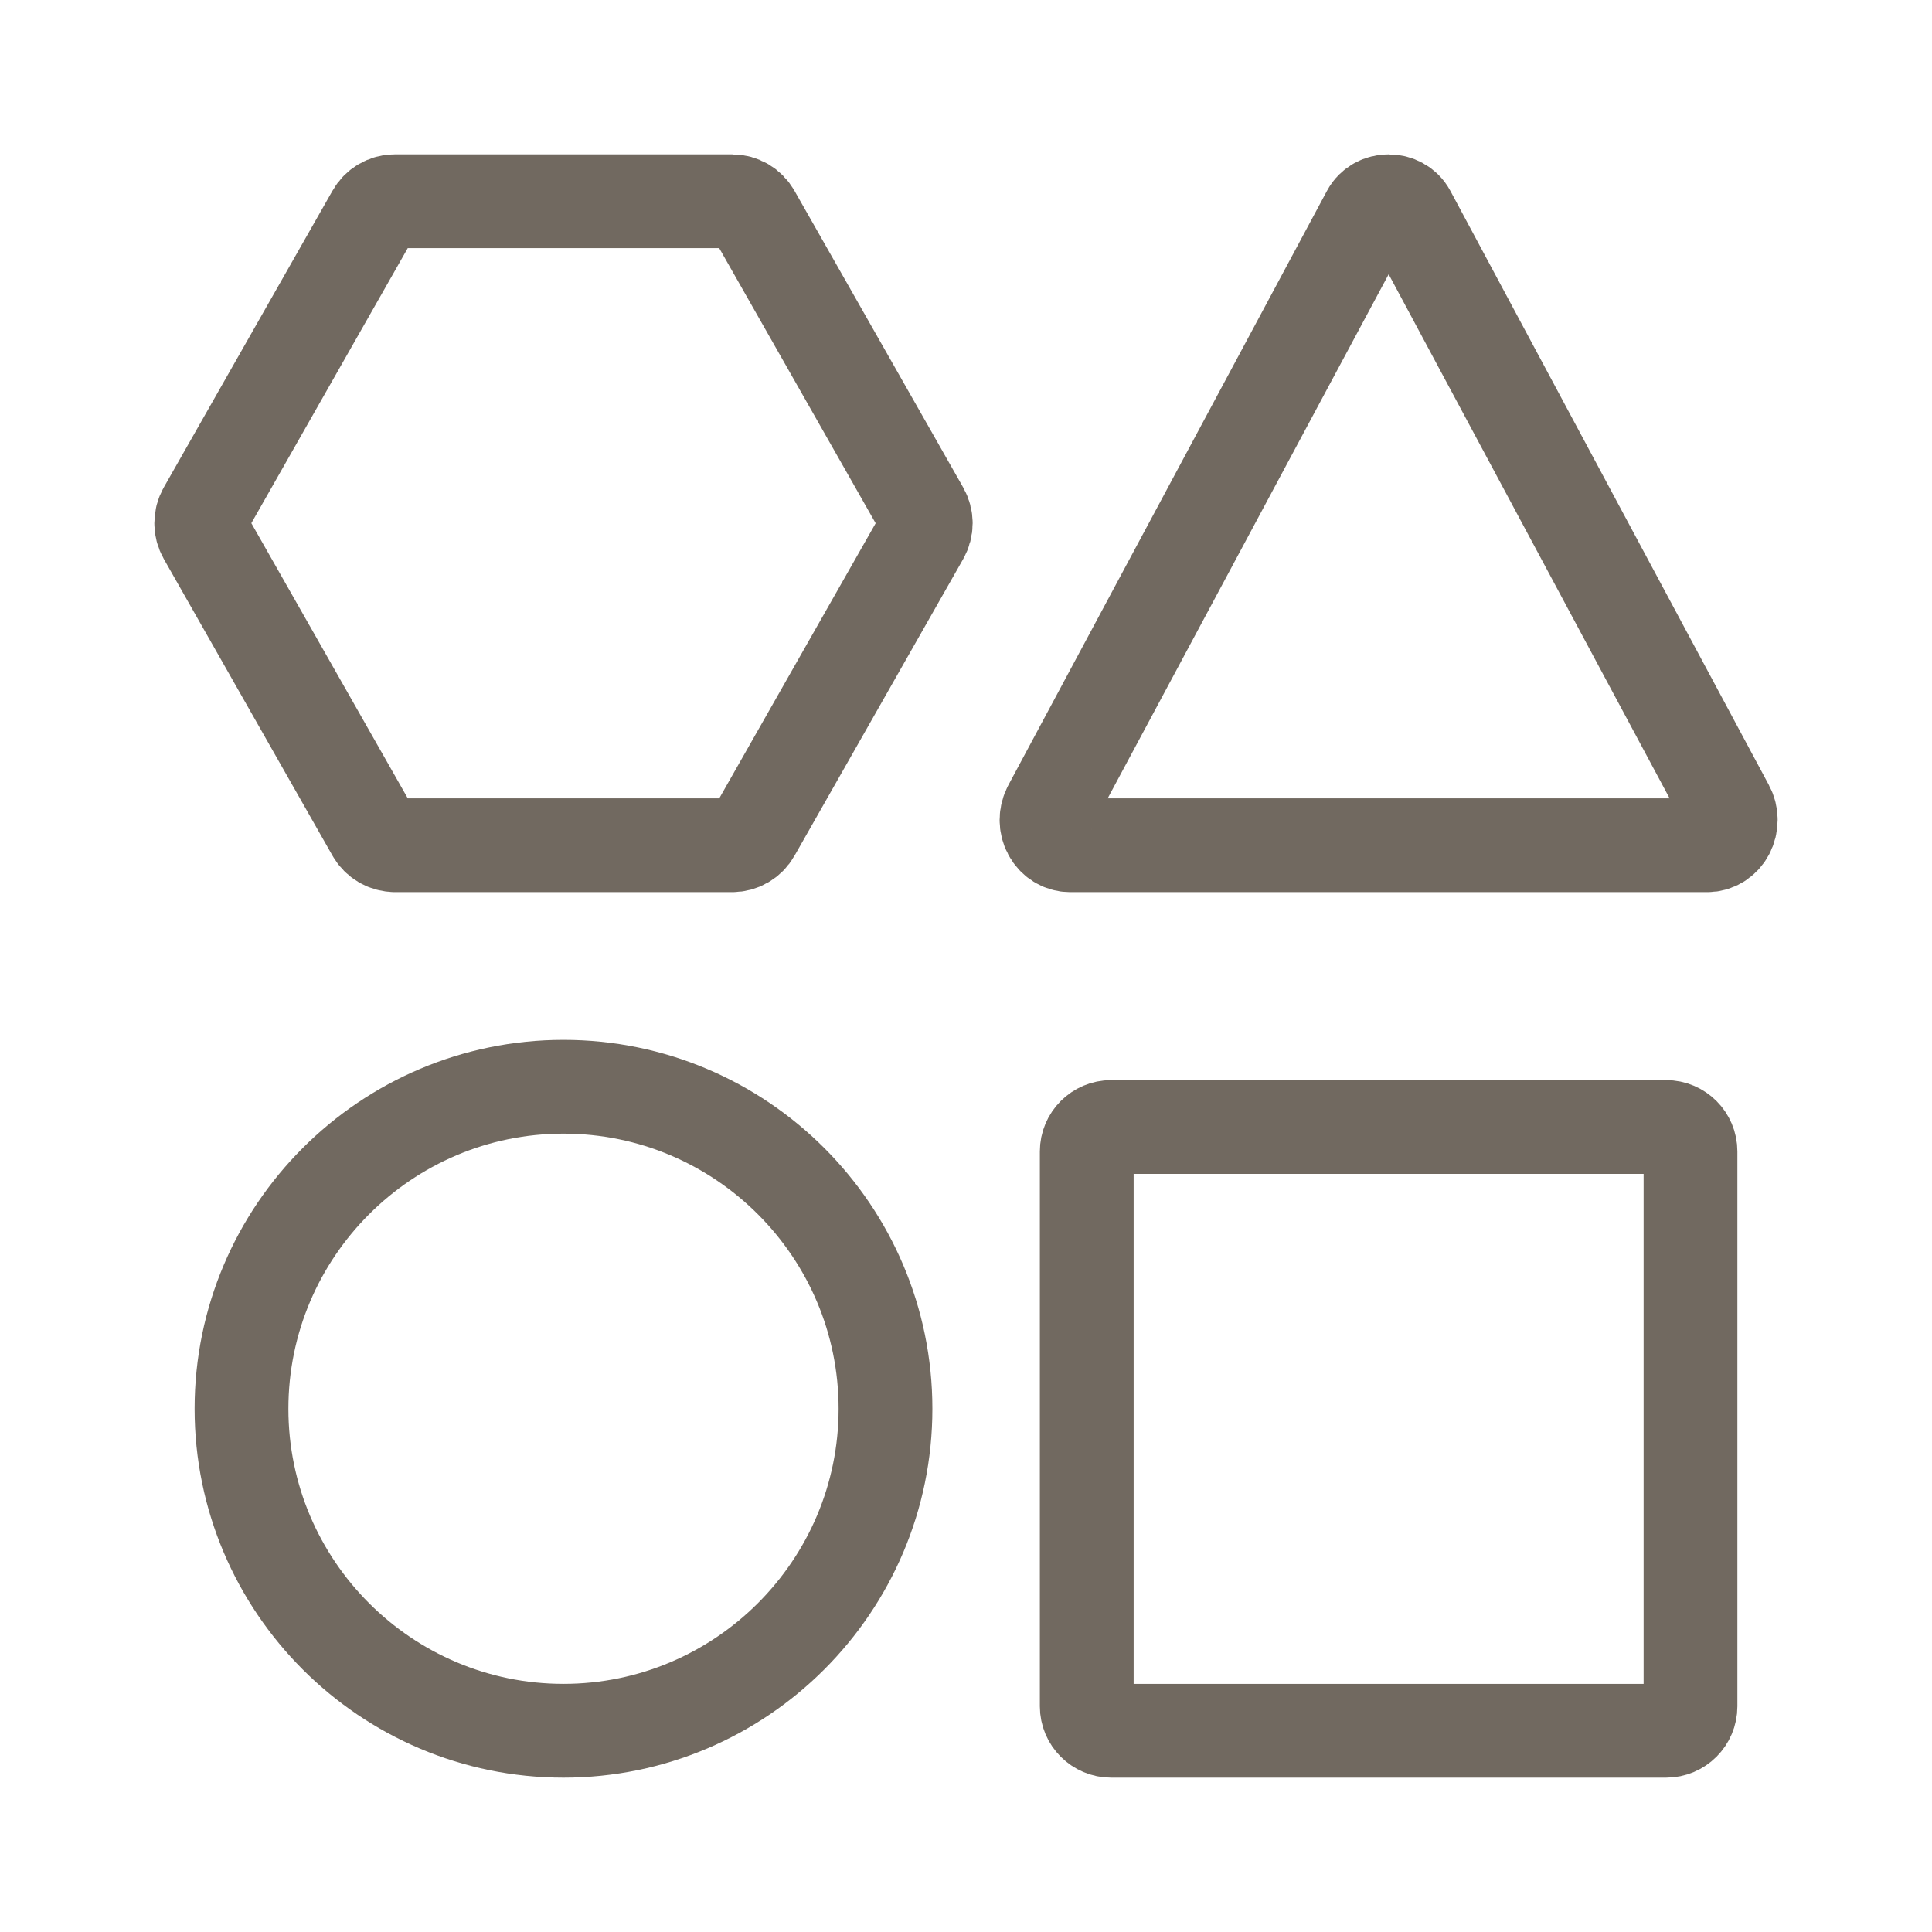
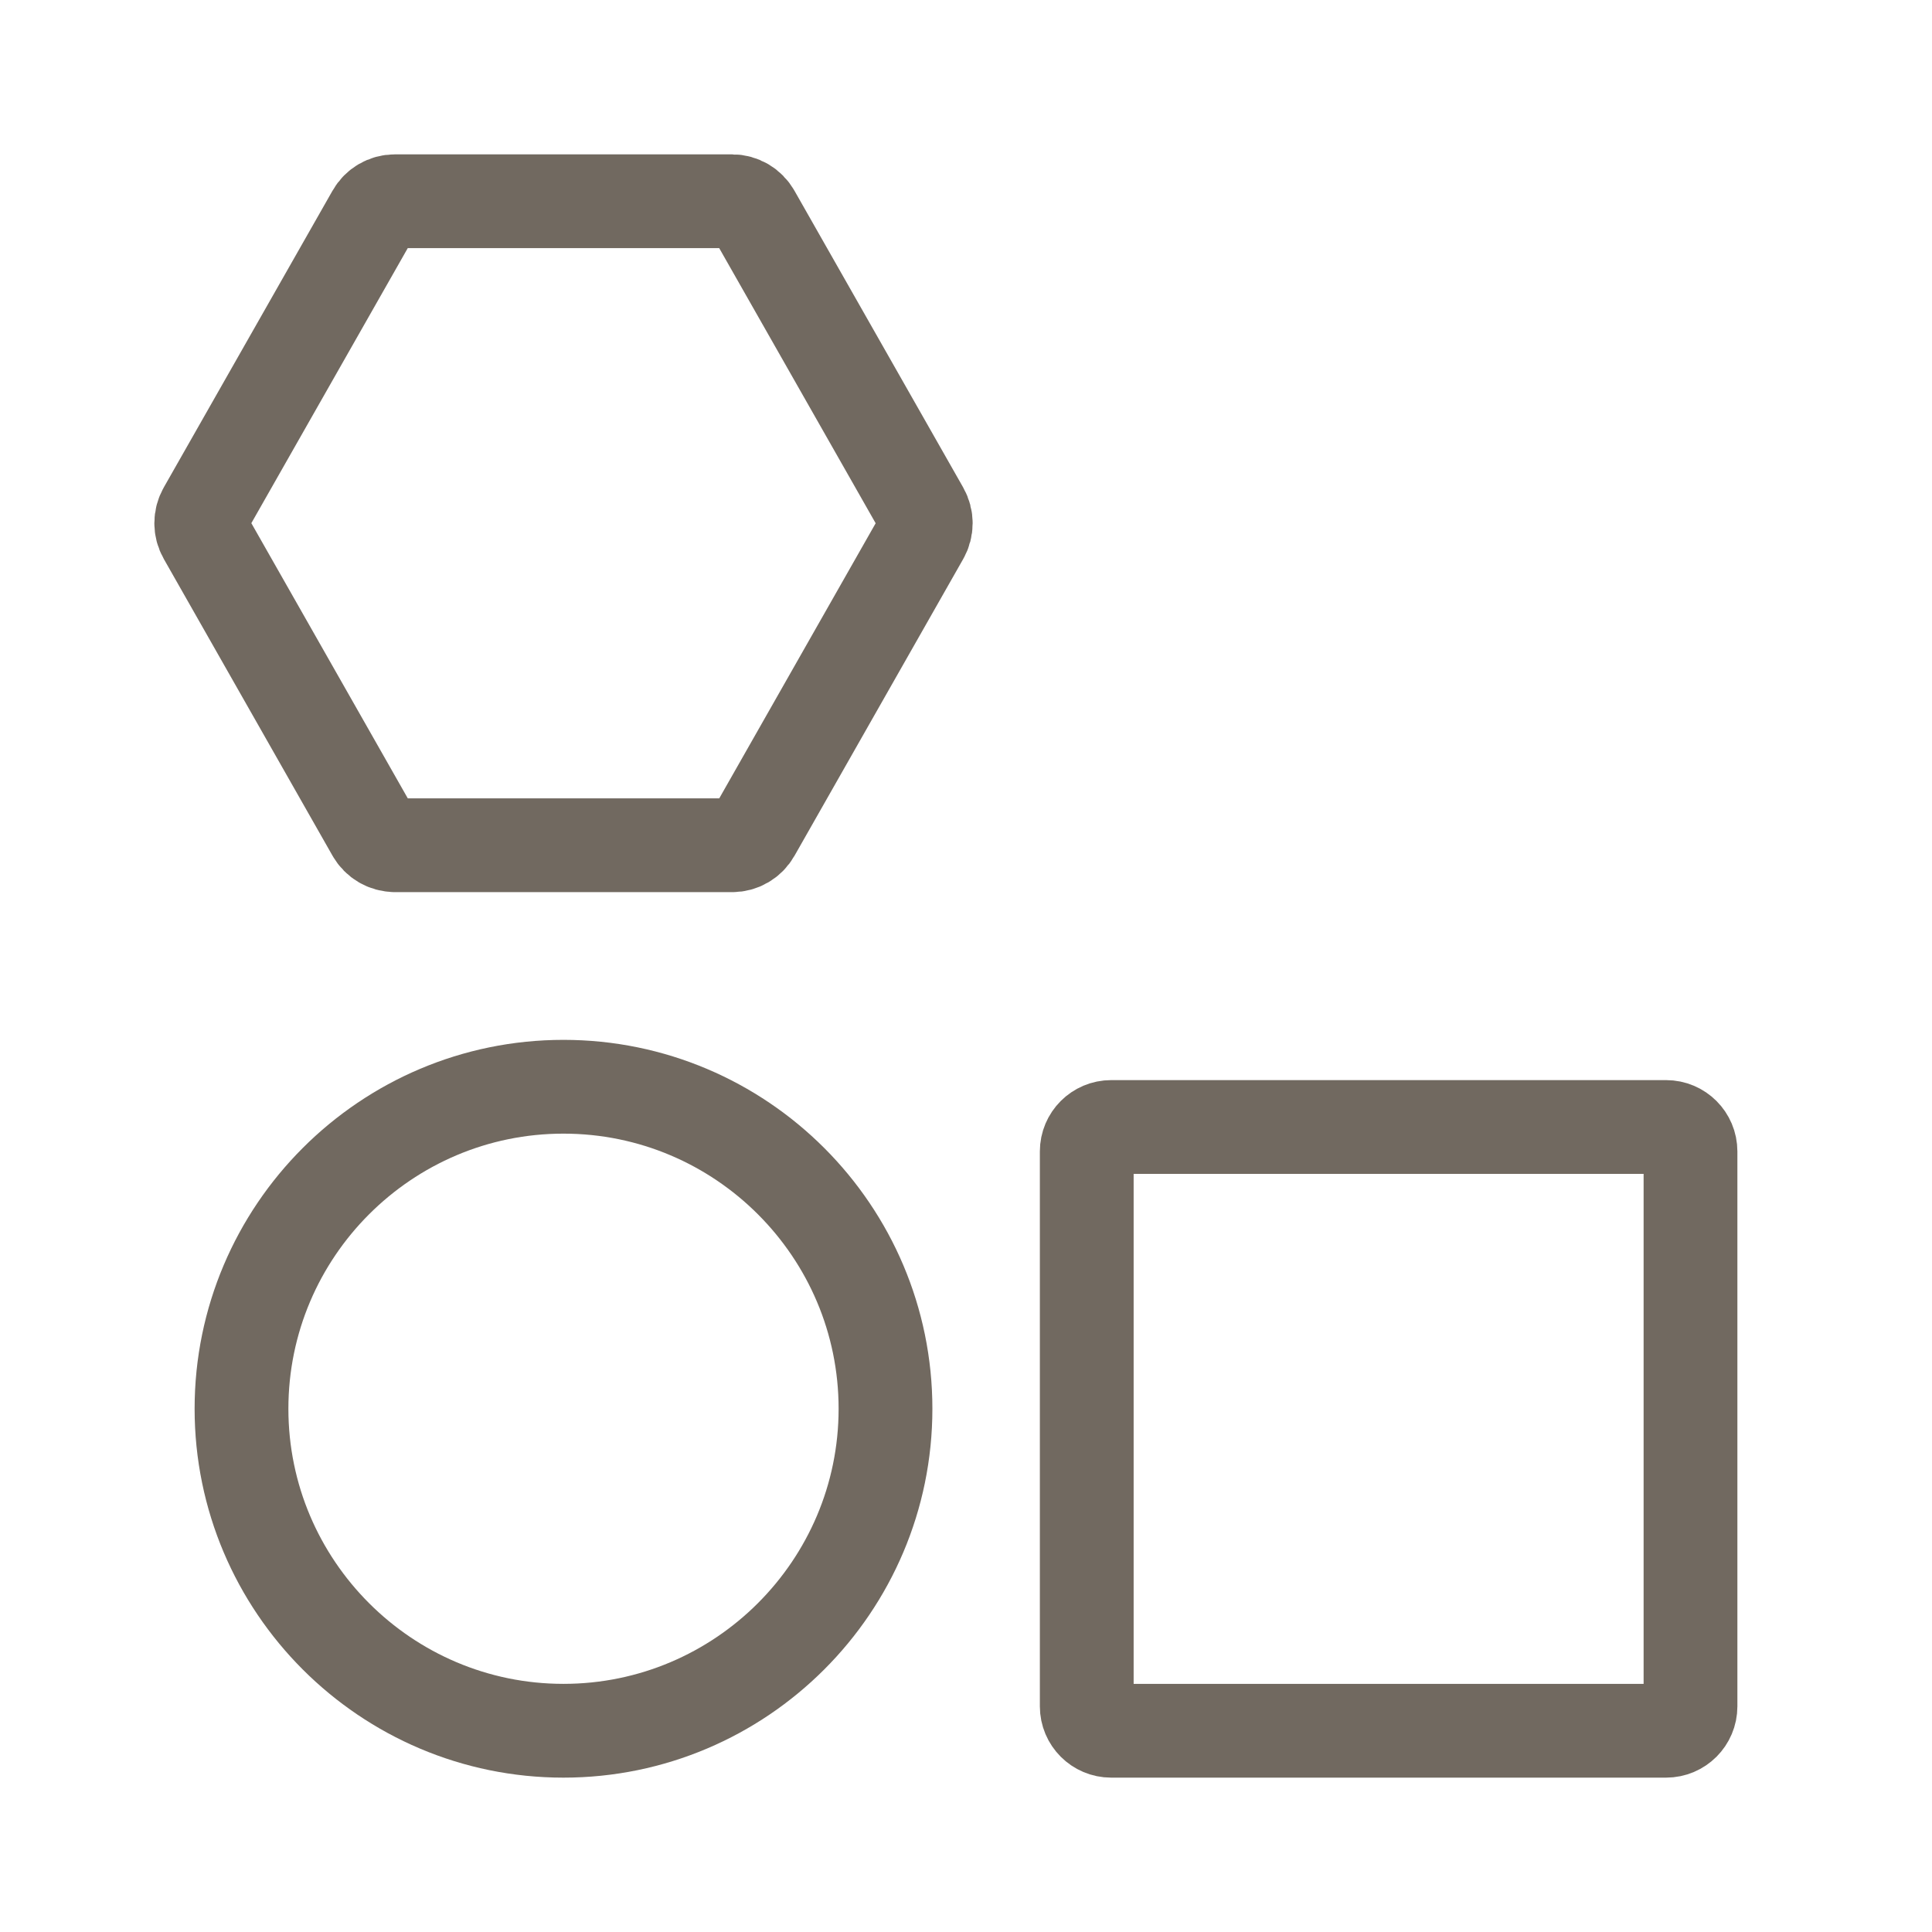
<svg xmlns="http://www.w3.org/2000/svg" fill="none" viewBox="0 0 48 48" height="48" width="48">
  <path stroke-miterlimit="10" stroke-width="2.33" stroke="#716960" d="M42 42.393V28.607C42 28.272 41.728 28 41.393 28H27.607C27.272 28 27 28.272 27 28.607V42.393C27 42.728 27.272 43 27.607 43H41.393C41.728 43 42 42.728 42 42.393Z" />
  <path stroke-linejoin="round" stroke-miterlimit="10" stroke-width="2.33" stroke="#716960" d="M9.809 21H18.191C18.412 21 18.616 20.881 18.726 20.686L22.917 13.314C23.028 13.12 23.028 12.881 22.917 12.686L18.725 5.314C18.614 5.119 18.41 5 18.191 5H9.809C9.588 5 9.384 5.119 9.274 5.314L5.083 12.684C4.972 12.879 4.972 13.117 5.083 13.312L9.274 20.684C9.385 20.879 9.59 20.998 9.809 20.998V21Z" />
-   <path stroke-miterlimit="10" stroke-width="2.33" stroke="#716960" d="M35.007 5.292C34.798 4.903 34.204 4.903 33.995 5.292L26.079 20.057C25.974 20.252 25.974 20.491 26.079 20.686C26.184 20.881 26.377 21 26.584 21H42.417C42.626 21 42.818 20.881 42.922 20.686C43.025 20.491 43.027 20.252 42.922 20.057L35.007 5.292Z" />
  <path stroke-miterlimit="10" stroke-width="2.33" stroke="#716960" d="M13.999 27C9.588 27 6 30.588 6 35C6 39.411 9.588 43 13.999 43C18.41 43 22 39.411 22 35C22 30.588 18.412 27 13.999 27Z" />
</svg>